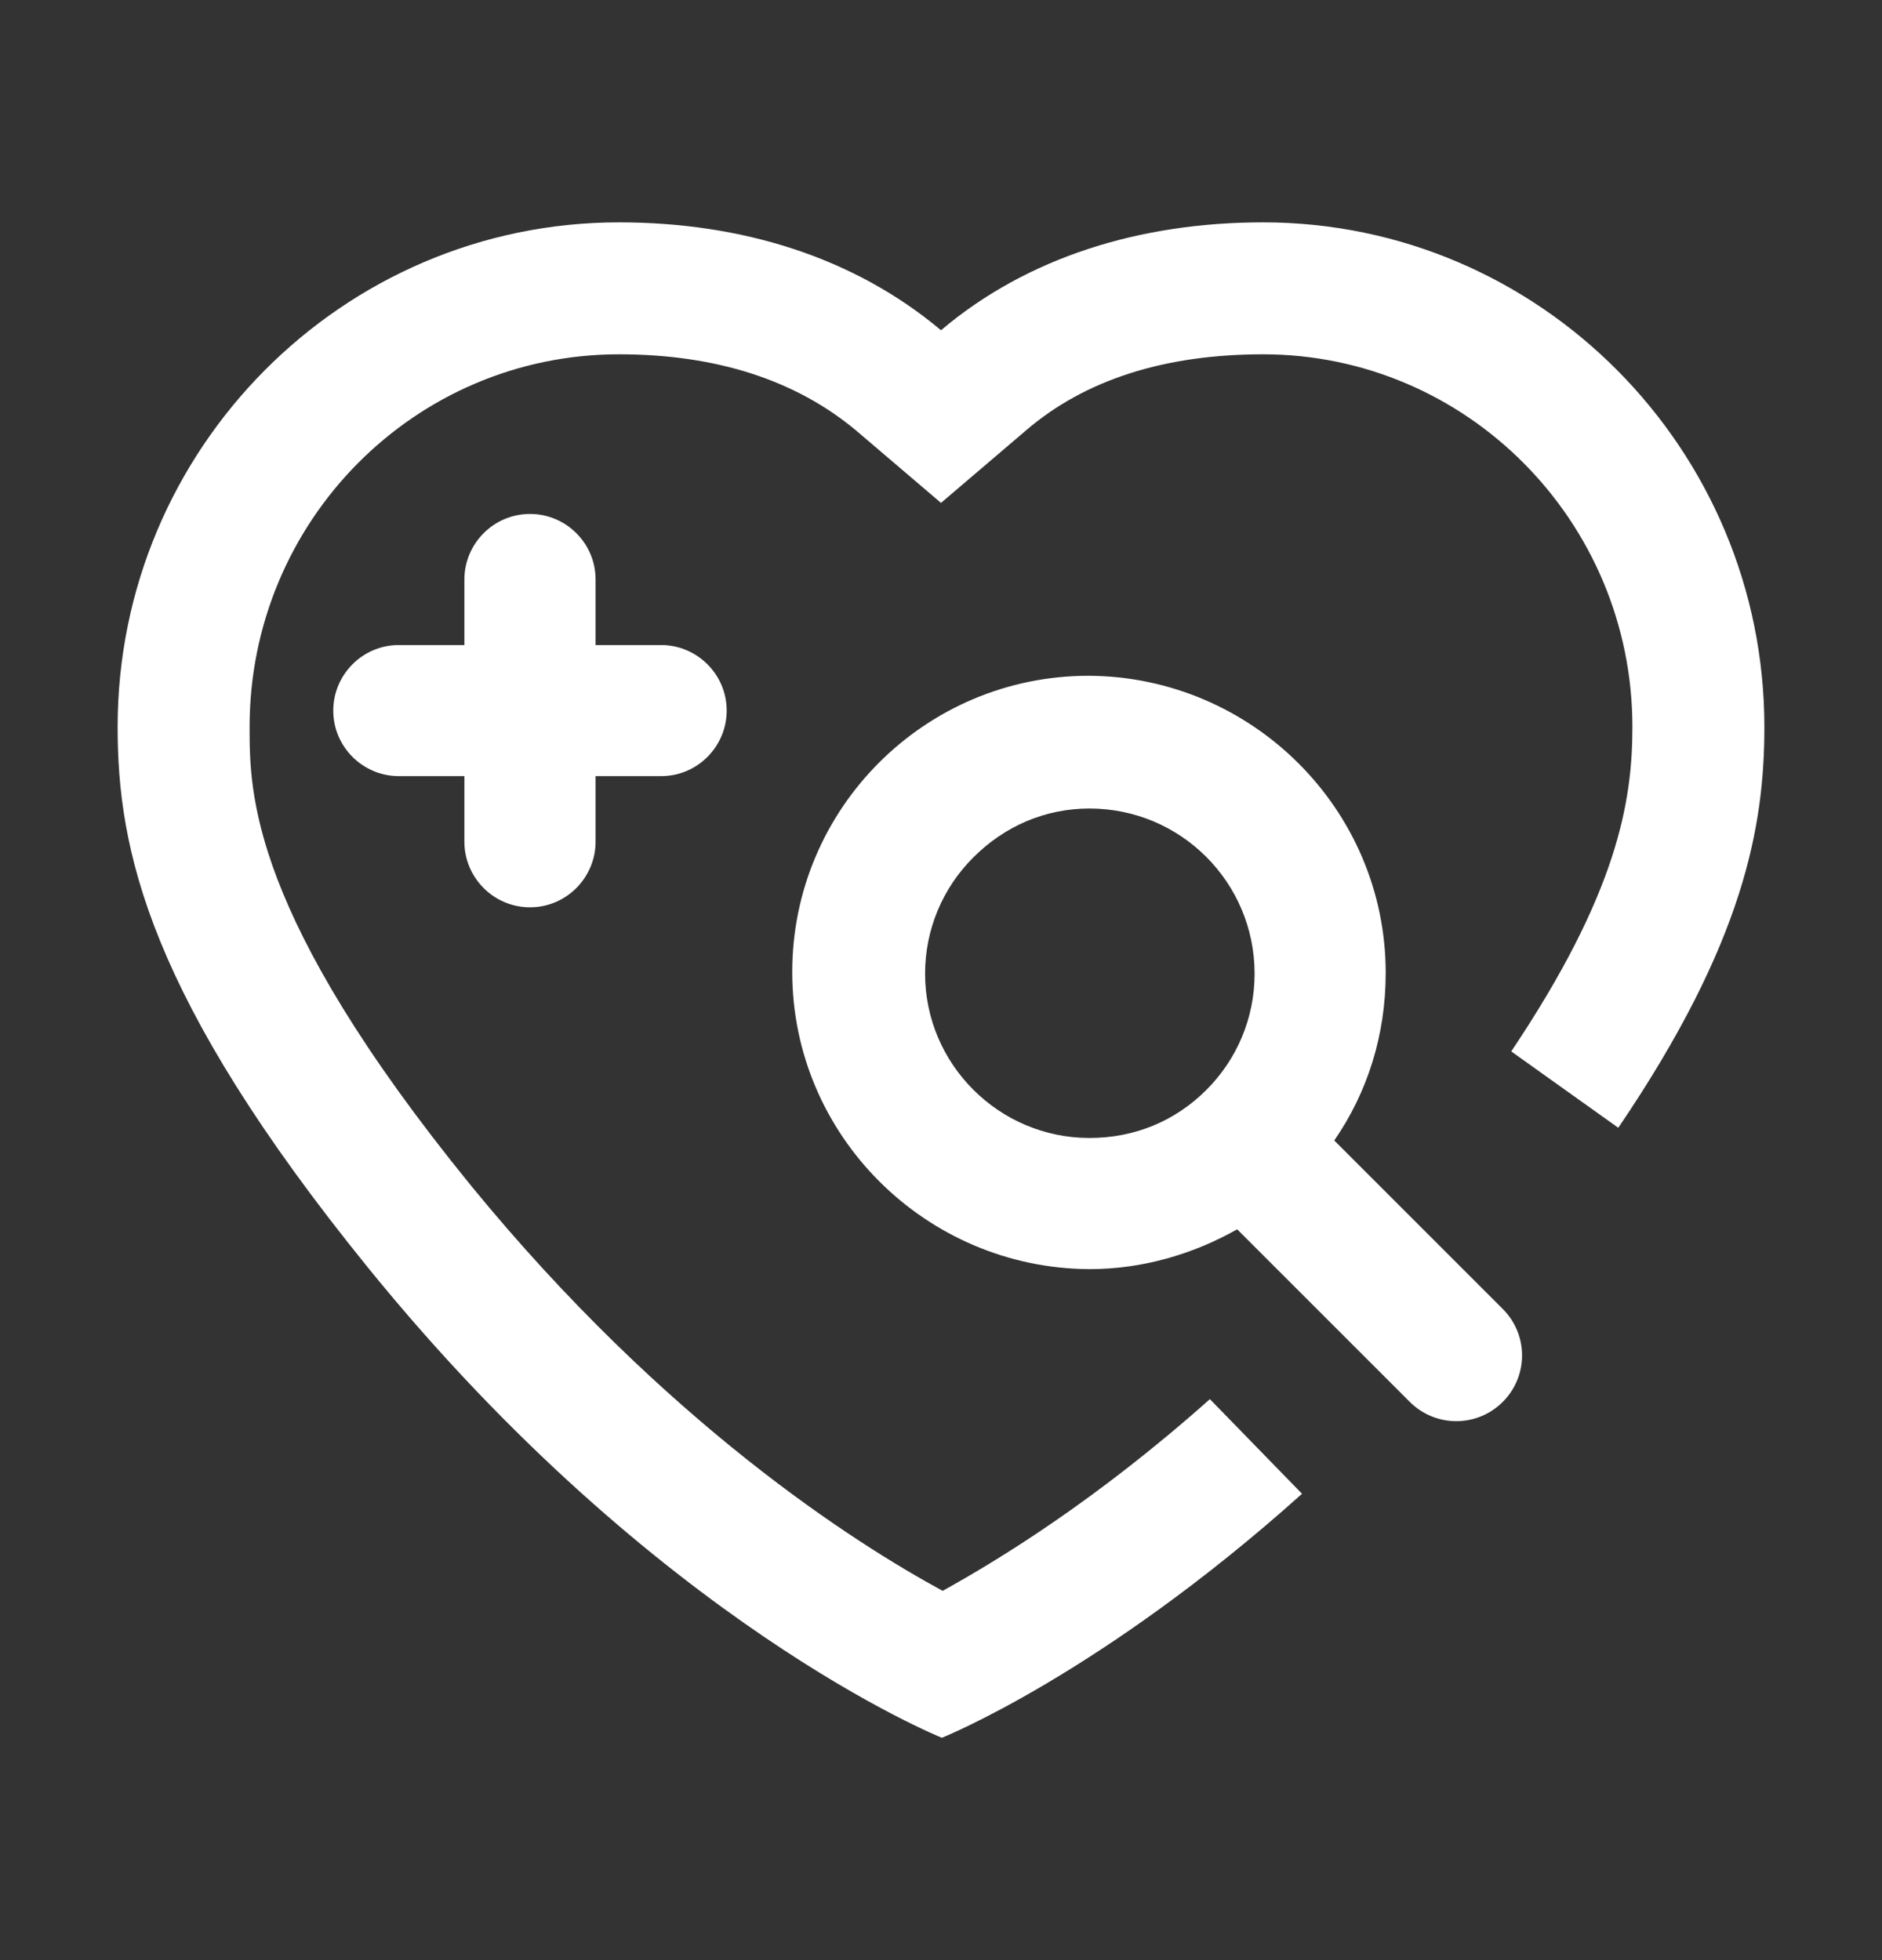
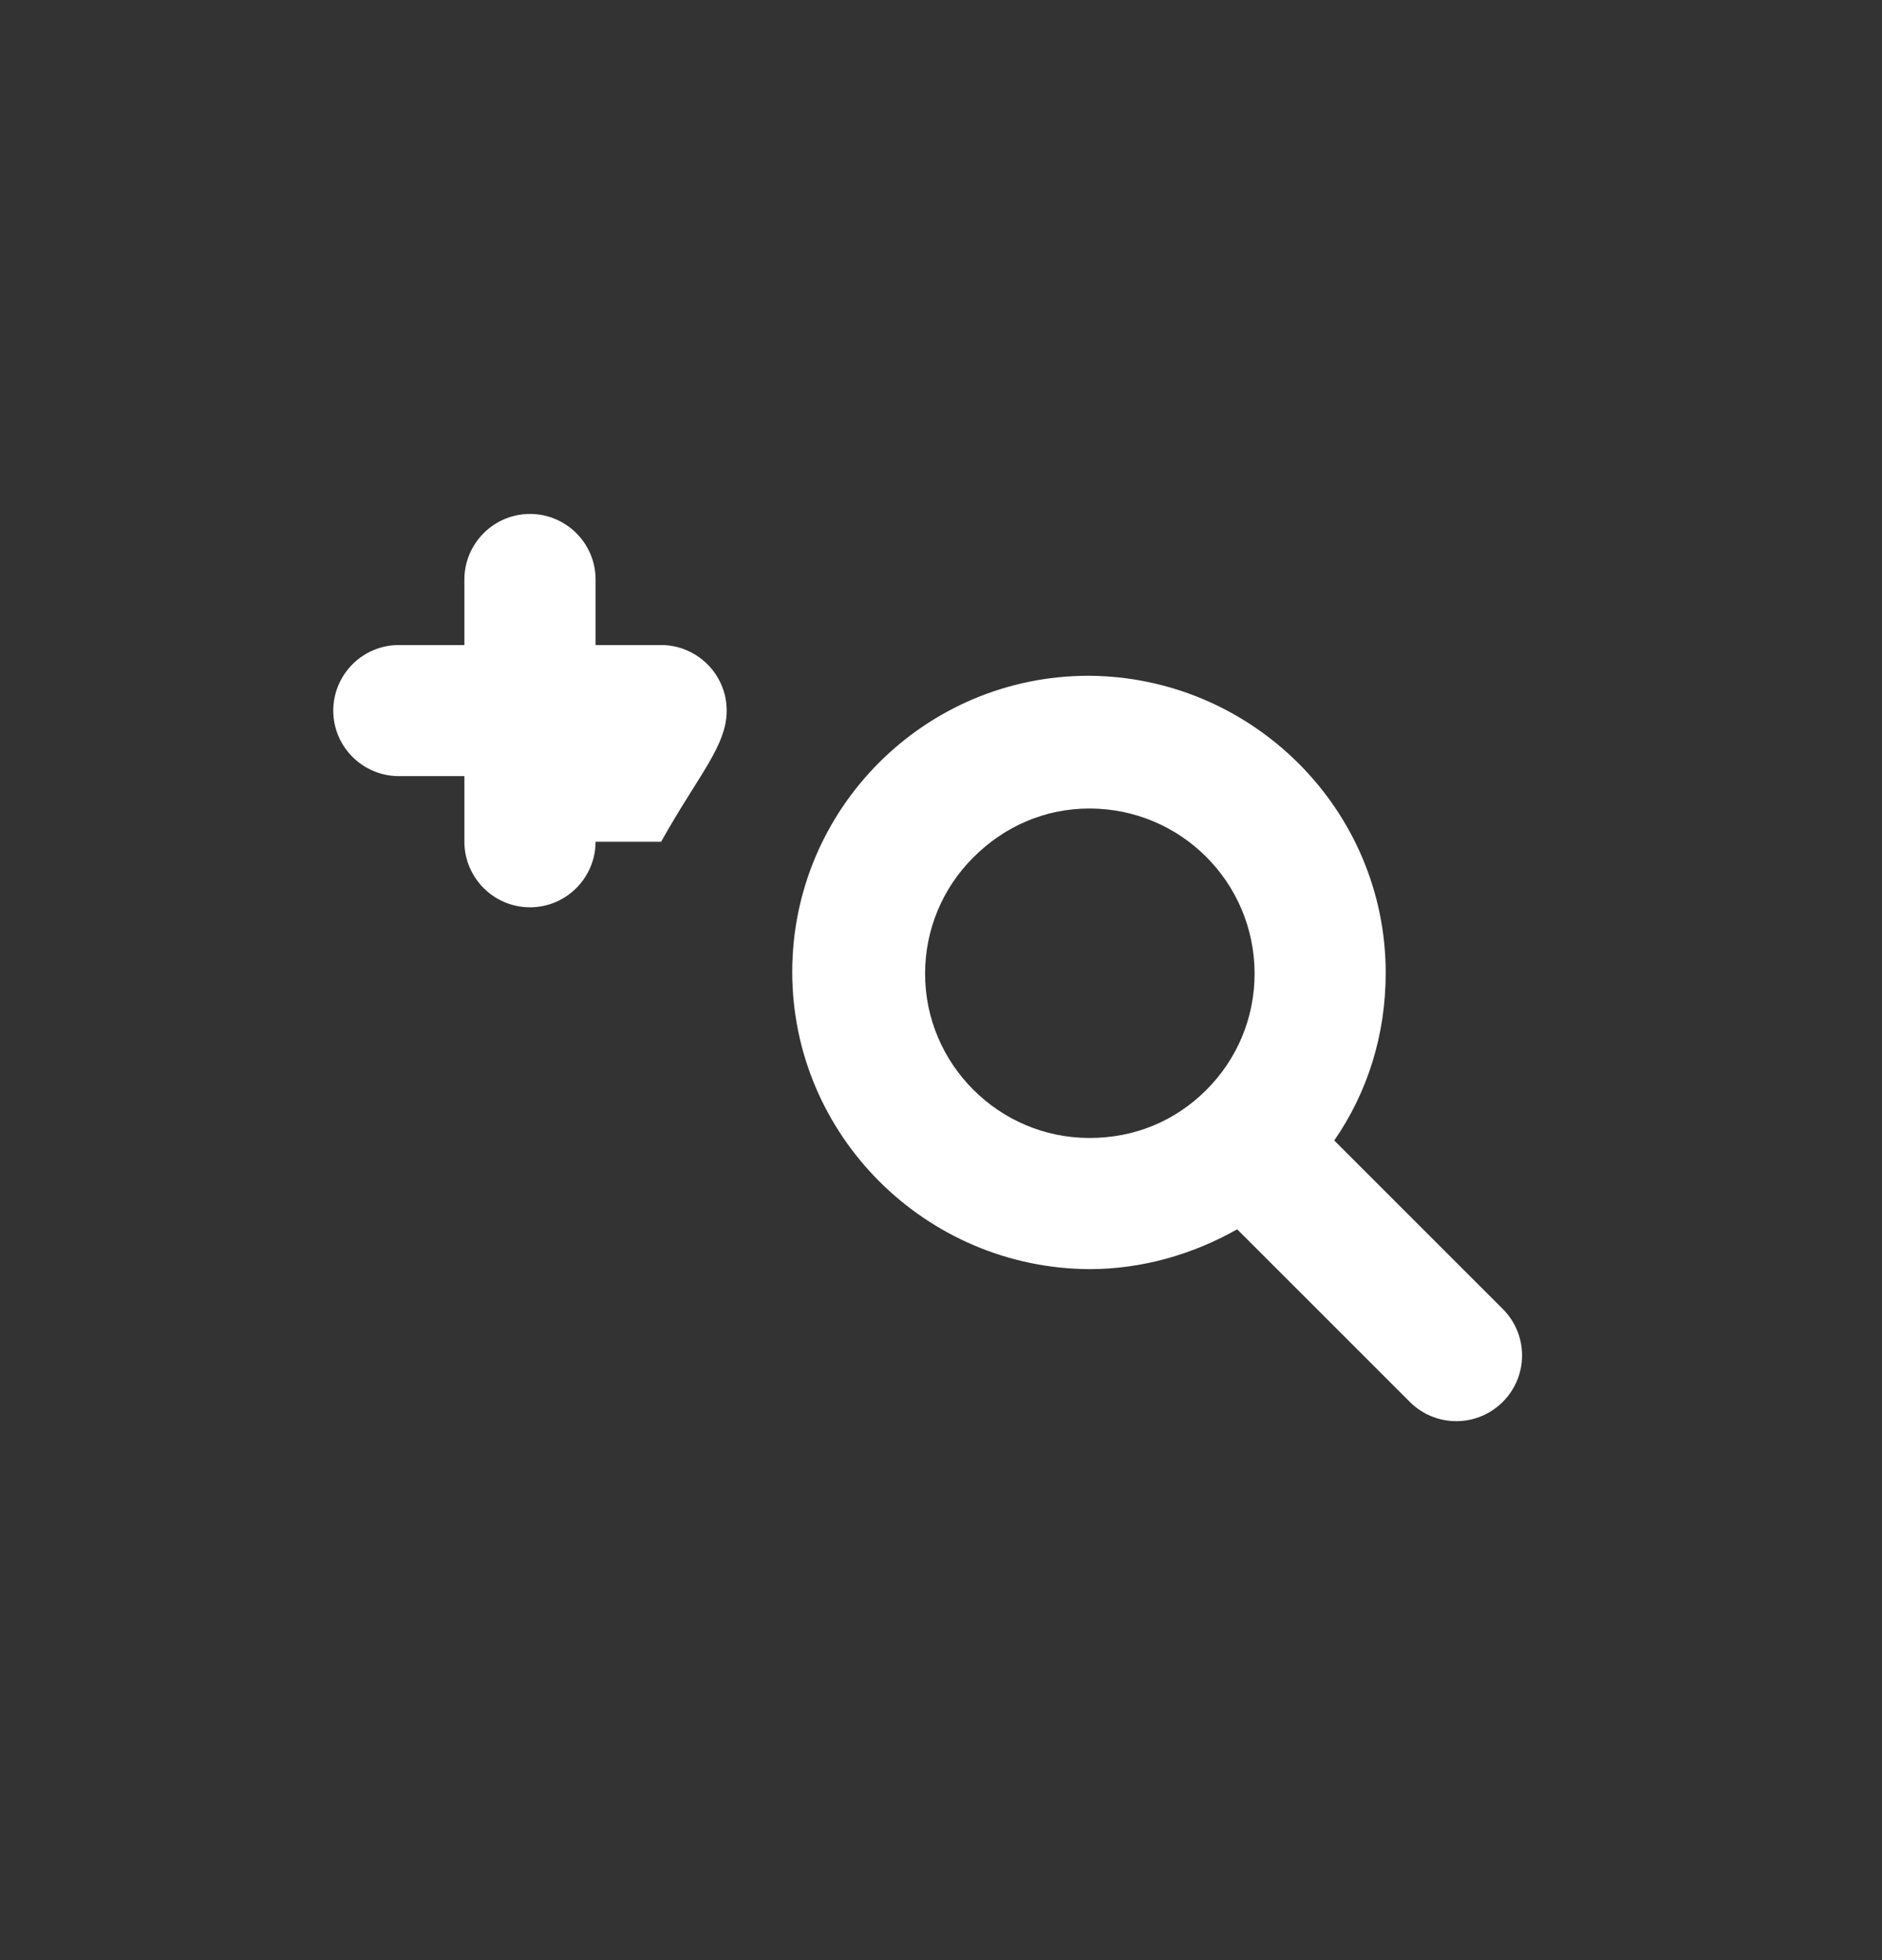
<svg xmlns="http://www.w3.org/2000/svg" width="24" height="25" viewBox="0 0 24 25" fill="none">
  <rect x="0" y="0" width="24" height="25" fill="#333333" stroke="none" />
-   <path d="M17.015 14.546C17.439 13.932 17.671 13.202 17.671 12.408C17.671 10.323 15.967 8.629 13.882 8.619C11.797 8.619 10.103 10.312 10.103 12.397C10.103 14.483 11.807 16.176 13.893 16.187C14.57 16.187 15.216 15.996 15.777 15.679L17.978 17.88C18.306 18.208 18.836 18.208 19.164 17.88C19.492 17.552 19.492 17.023 19.164 16.695L17.015 14.546ZM15.385 13.9C14.983 14.303 14.464 14.514 13.893 14.514C12.739 14.514 11.797 13.572 11.797 12.419C11.797 11.858 12.019 11.328 12.411 10.937C12.813 10.534 13.332 10.312 13.893 10.312C15.057 10.312 15.999 11.254 15.999 12.419C15.999 12.98 15.777 13.509 15.385 13.9ZM6.759 11.572C7.224 11.572 7.595 11.191 7.595 10.736V9.899H8.431C8.897 9.899 9.267 9.518 9.267 9.063C9.267 8.598 8.886 8.227 8.431 8.227H7.595V7.391C7.595 6.925 7.214 6.555 6.759 6.555C6.293 6.555 5.922 6.936 5.922 7.391V8.227H5.086C4.62 8.227 4.25 8.608 4.25 9.063C4.25 9.529 4.631 9.899 5.086 9.899H5.922V10.736C5.922 11.191 6.293 11.572 6.759 11.572Z" fill="white" />
-   <path d="M16.107 2.836C14.54 2.836 13.101 3.28 12 4.212C10.889 3.28 9.46 2.836 7.893 2.836C4.368 2.836 1.5 5.726 1.5 9.271C1.5 10.827 1.881 12.701 4.697 16.173C8.38 20.713 12.011 22.164 12.011 22.164C12.011 22.164 14.032 21.359 16.604 19.052L15.429 17.845C13.979 19.136 12.73 19.898 12.021 20.29C10.91 19.687 8.486 18.152 6.009 15.125C3.183 11.653 3.183 10.108 3.183 9.271C3.183 6.646 5.289 4.519 7.893 4.519C9.132 4.519 10.148 4.847 10.92 5.493L12 6.414L13.08 5.493C13.842 4.836 14.868 4.519 16.107 4.519C18.7 4.519 20.817 6.646 20.817 9.271C20.817 10.224 20.627 11.388 19.272 13.41C19.716 13.728 20.192 14.066 20.637 14.384C22.246 12.013 22.5 10.531 22.5 9.271C22.5 5.726 19.632 2.836 16.107 2.836Z" fill="white" />
+   <path d="M17.015 14.546C17.439 13.932 17.671 13.202 17.671 12.408C17.671 10.323 15.967 8.629 13.882 8.619C11.797 8.619 10.103 10.312 10.103 12.397C10.103 14.483 11.807 16.176 13.893 16.187C14.57 16.187 15.216 15.996 15.777 15.679L17.978 17.88C18.306 18.208 18.836 18.208 19.164 17.88C19.492 17.552 19.492 17.023 19.164 16.695L17.015 14.546ZM15.385 13.9C14.983 14.303 14.464 14.514 13.893 14.514C12.739 14.514 11.797 13.572 11.797 12.419C11.797 11.858 12.019 11.328 12.411 10.937C12.813 10.534 13.332 10.312 13.893 10.312C15.057 10.312 15.999 11.254 15.999 12.419C15.999 12.98 15.777 13.509 15.385 13.9ZM6.759 11.572C7.224 11.572 7.595 11.191 7.595 10.736H8.431C8.897 9.899 9.267 9.518 9.267 9.063C9.267 8.598 8.886 8.227 8.431 8.227H7.595V7.391C7.595 6.925 7.214 6.555 6.759 6.555C6.293 6.555 5.922 6.936 5.922 7.391V8.227H5.086C4.62 8.227 4.25 8.608 4.25 9.063C4.25 9.529 4.631 9.899 5.086 9.899H5.922V10.736C5.922 11.191 6.293 11.572 6.759 11.572Z" fill="white" />
</svg>